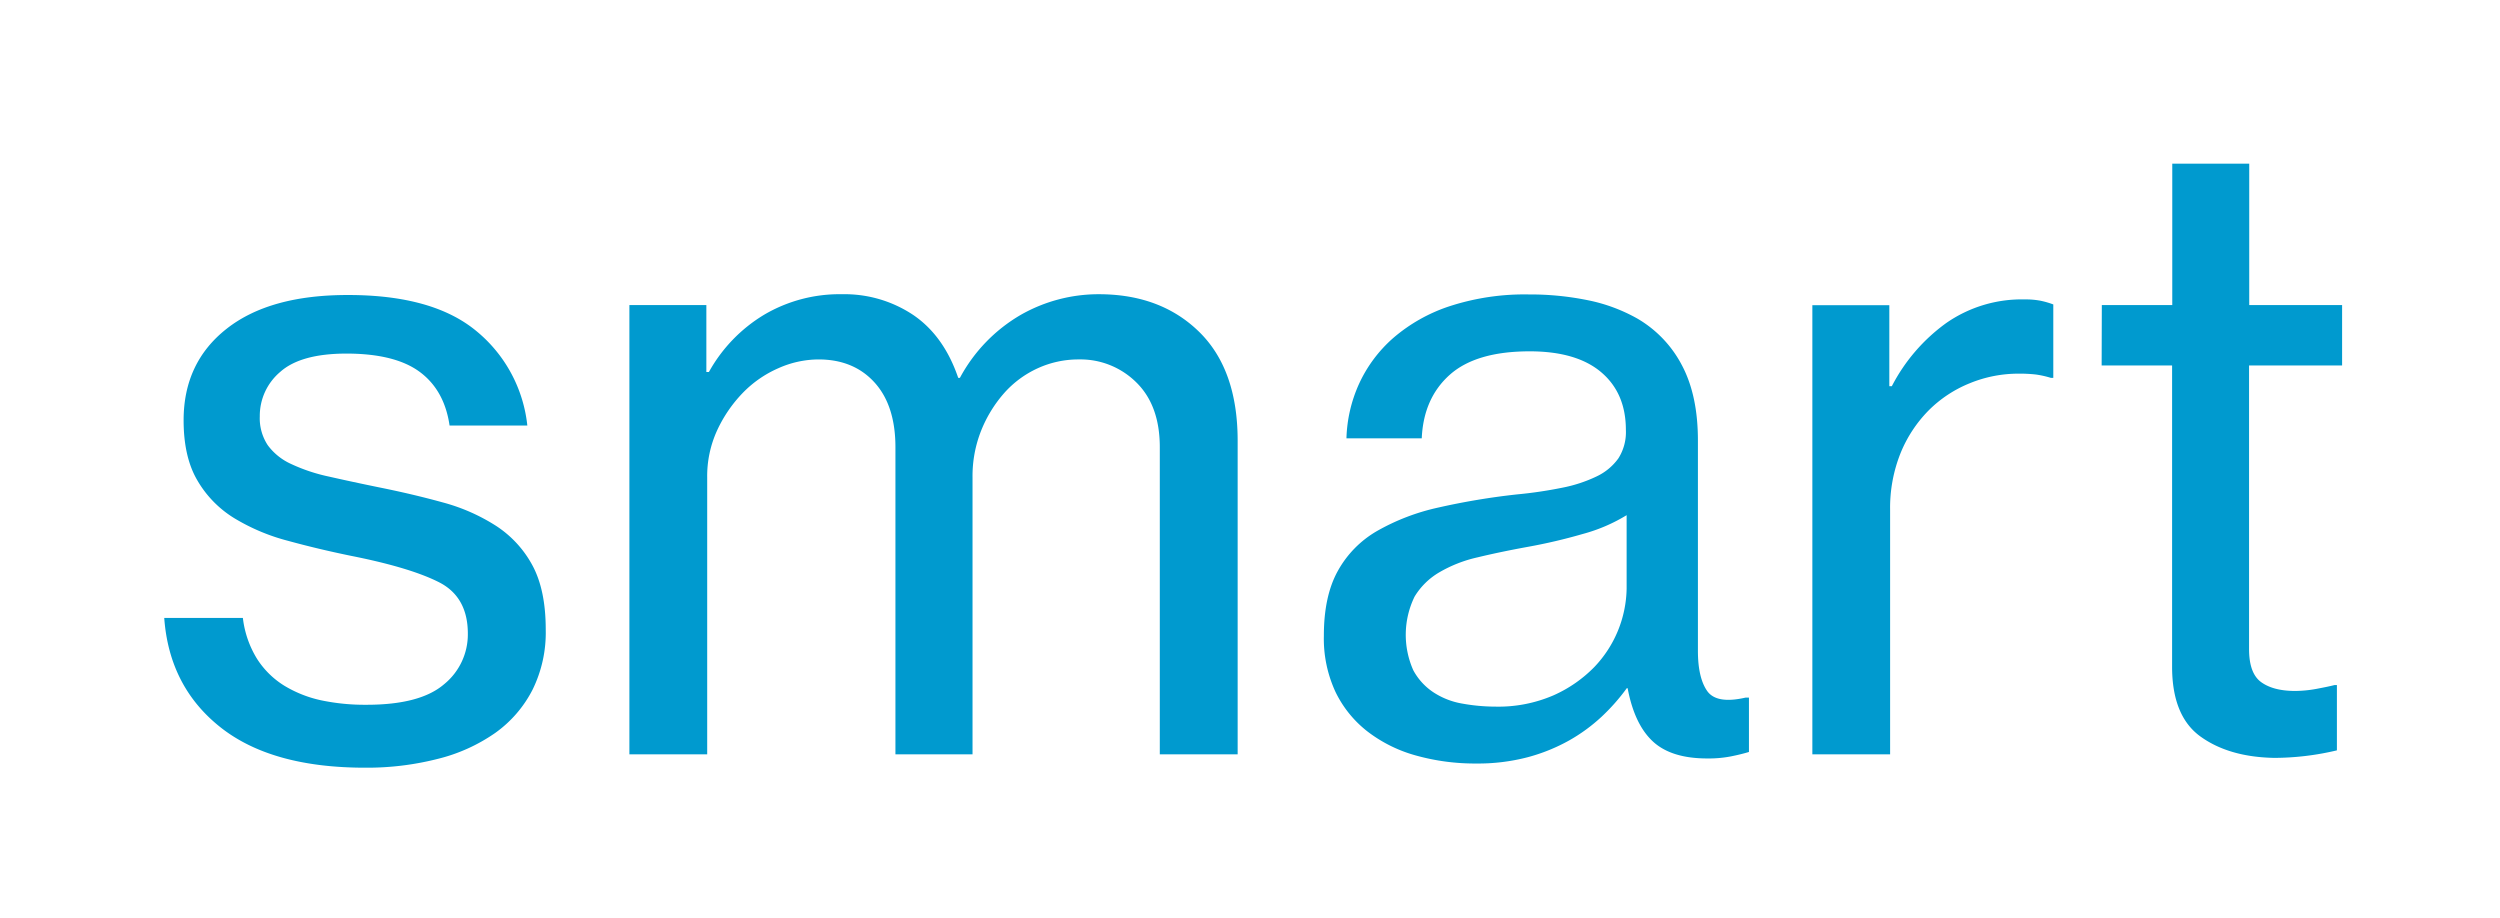
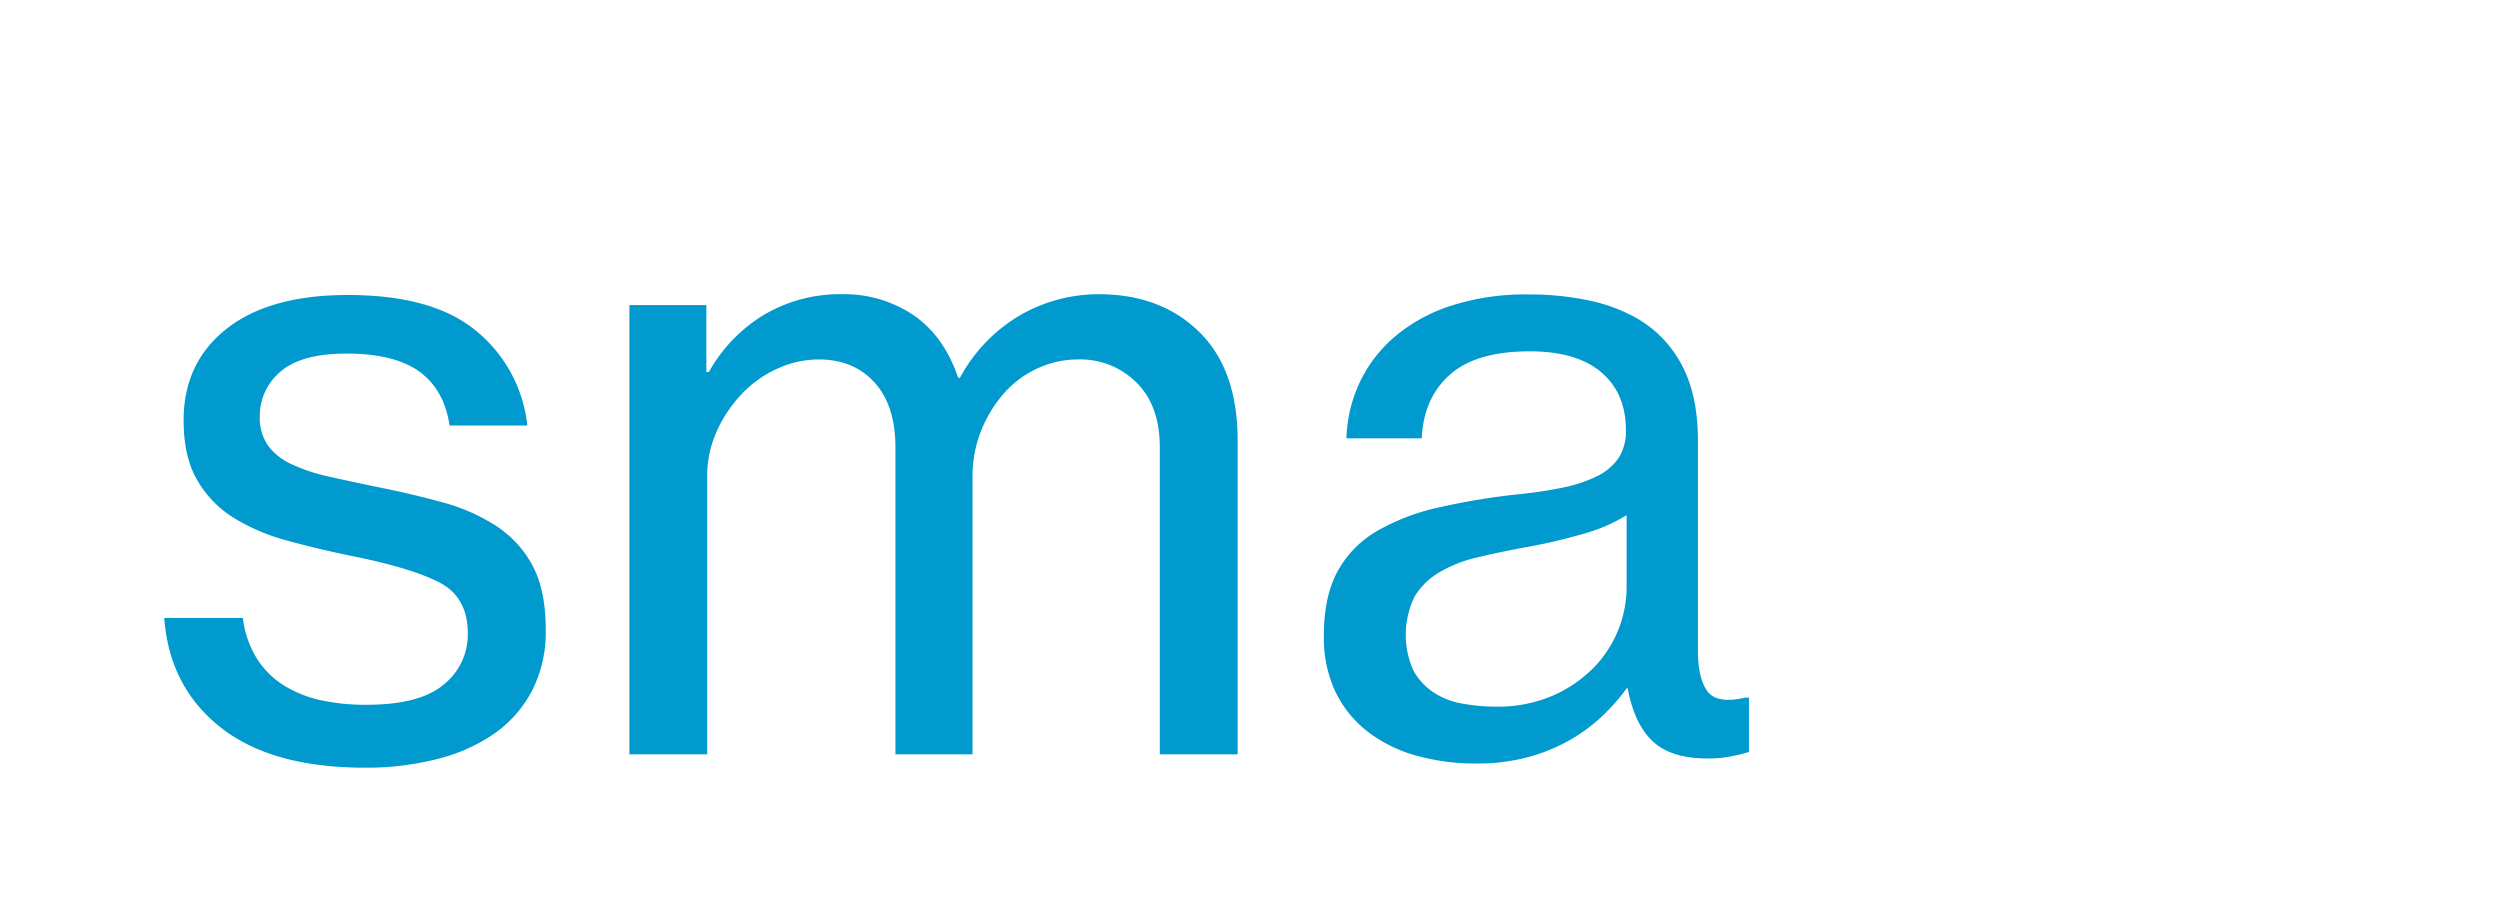
<svg xmlns="http://www.w3.org/2000/svg" id="Smart_Logo" data-name="Smart Logo" viewBox="0 0 567.77 208.48">
  <defs>
    <style>.cls-1{fill:#009acf;}</style>
  </defs>
  <g id="Blue">
    <path class="cls-1" d="M82.9,174.35q-21.27,0-32.87-9.21T37.3,140.34H55.16a22.61,22.61,0,0,0,3.23,9.31,19.48,19.48,0,0,0,6.18,6.08A27.24,27.24,0,0,0,73,159.06a48.2,48.2,0,0,0,10.26,1q12.16,0,17.58-4.65a14.59,14.59,0,0,0,5.41-11.5q0-8.35-6.55-11.68t-20-6q-7.41-1.52-14.34-3.42a45.66,45.66,0,0,1-12.16-5.13,24.45,24.45,0,0,1-8.36-8.55q-3.14-5.31-3.14-13.68,0-13.11,9.79-20.8T79.1,67q19.2,0,29.07,8.17a32.13,32.13,0,0,1,11.59,21.47H102.1q-1.16-8-6.75-12.16T78.72,80.3q-10.44,0-15.1,4.18A13.06,13.06,0,0,0,59,94.55a11.1,11.1,0,0,0,1.81,6.56,13.49,13.49,0,0,0,5.32,4.27,39.57,39.57,0,0,0,8.55,2.85c3.35.76,7.19,1.59,11.49,2.47q7.61,1.53,14.45,3.42a43.05,43.05,0,0,1,12.06,5.32,24.59,24.59,0,0,1,8.26,9q3,5.59,3,14.53a29.34,29.34,0,0,1-3,13.68,27.29,27.29,0,0,1-8.45,9.79,39.16,39.16,0,0,1-13,5.89A64.9,64.9,0,0,1,82.9,174.35Z" />
    <path class="cls-1" d="M142.94,69.28h17.48v15.2H161a34.94,34.94,0,0,1,12.54-13,33.73,33.73,0,0,1,17.67-4.66,28.11,28.11,0,0,1,16.25,4.75q6.93,4.75,10.16,14.25H218a36.48,36.48,0,0,1,13.87-14.34,35.73,35.73,0,0,1,17.67-4.66q14.07,0,22.8,8.55t8.74,24.7v71.25H263.4V101.58q0-9.49-5.32-14.72A18,18,0,0,0,245,81.63a22.19,22.19,0,0,0-9.31,2,22.88,22.88,0,0,0-7.6,5.6,29.39,29.39,0,0,0-5.22,8.46,27.94,27.94,0,0,0-2,10.73v62.89H203.36V101.58q0-9.49-4.75-14.72t-12.73-5.23a22.6,22.6,0,0,0-9.12,2,25.4,25.4,0,0,0-8.07,5.6,30.75,30.75,0,0,0-5.8,8.46,24.9,24.9,0,0,0-2.28,10.73v62.89H142.94Z" />
    <path class="cls-1" d="M335.22,173.4a49.68,49.68,0,0,1-13.58-1.8,32,32,0,0,1-11-5.42,25.29,25.29,0,0,1-7.32-9,28.73,28.73,0,0,1-2.66-12.83q0-8.93,3.14-14.63a23.69,23.69,0,0,1,8.93-9.12,49.48,49.48,0,0,1,13.87-5.32,158.76,158.76,0,0,1,17.95-3,97.1,97.1,0,0,0,10.26-1.52,32.2,32.2,0,0,0,7.79-2.56,12.83,12.83,0,0,0,4.94-4.09,11.11,11.11,0,0,0,1.71-6.46q0-8.36-5.6-13.11t-16.25-4.75q-12.17,0-18.14,5.32t-6.37,14.44h-17.1a32,32,0,0,1,2.85-12.35,31,31,0,0,1,7.79-10.45,37.59,37.59,0,0,1,12.83-7.22,55,55,0,0,1,17.95-2.66,65.45,65.45,0,0,1,13.49,1.33,38.15,38.15,0,0,1,11.21,4.18A26.36,26.36,0,0,1,382,83q3.62,6.84,3.61,17.1v47.69c0,4.06.69,7.1,2.09,9.12s4.31,2.54,8.74,1.52h.76v12.35q-1.91.57-4.08,1a26.62,26.62,0,0,1-5.42.47q-8.18,0-12.35-3.89t-5.7-12.07h-.19a45.33,45.33,0,0,1-5.7,6.46,38.76,38.76,0,0,1-7.41,5.42,40.79,40.79,0,0,1-9.4,3.8A44.52,44.52,0,0,1,335.22,173.4Zm4.37-12.92a31.51,31.51,0,0,0,13.21-2.56,29.93,29.93,0,0,0,9.31-6.46,26.41,26.41,0,0,0,7.31-17.77V117a38.08,38.08,0,0,1-10,4.28A123.49,123.49,0,0,1,347,124.19q-6.27,1.14-11.4,2.38a30.43,30.43,0,0,0-8.74,3.42,16,16,0,0,0-5.6,5.51,19.8,19.8,0,0,0-.29,16.72,13.92,13.92,0,0,0,4.56,5,17.2,17.2,0,0,0,6.56,2.57A42.51,42.51,0,0,0,339.59,160.48Z" />
-     <path class="cls-1" d="M429.08,87.71h.57A40.68,40.68,0,0,1,442,73.37,30,30,0,0,1,459.86,68a18.15,18.15,0,0,1,3.51.29,19.27,19.27,0,0,1,2.95.85V85.81h-.57a21.74,21.74,0,0,0-3.42-.76,33,33,0,0,0-3.8-.19,29.12,29.12,0,0,0-11.21,2.19A28,28,0,0,0,438,93.22a29.75,29.75,0,0,0-6.37,9.69,33.4,33.4,0,0,0-2.37,12.92v55.48H411.6v-102h17.48Z" />
-     <path class="cls-1" d="M477.34,69.28h16V37.17h17.48V69.28h21.09V83H510.78v64.41q0,5.52,2.75,7.51c1.84,1.33,4.4,2,7.7,2a27.19,27.19,0,0,0,4.84-.47c1.71-.32,3.07-.6,4.09-.86h.57v14.82a61.77,61.77,0,0,1-14.25,1.71q-10.26-.19-16.72-4.84t-6.46-15.87V83h-16Z" />
  </g>
</svg>